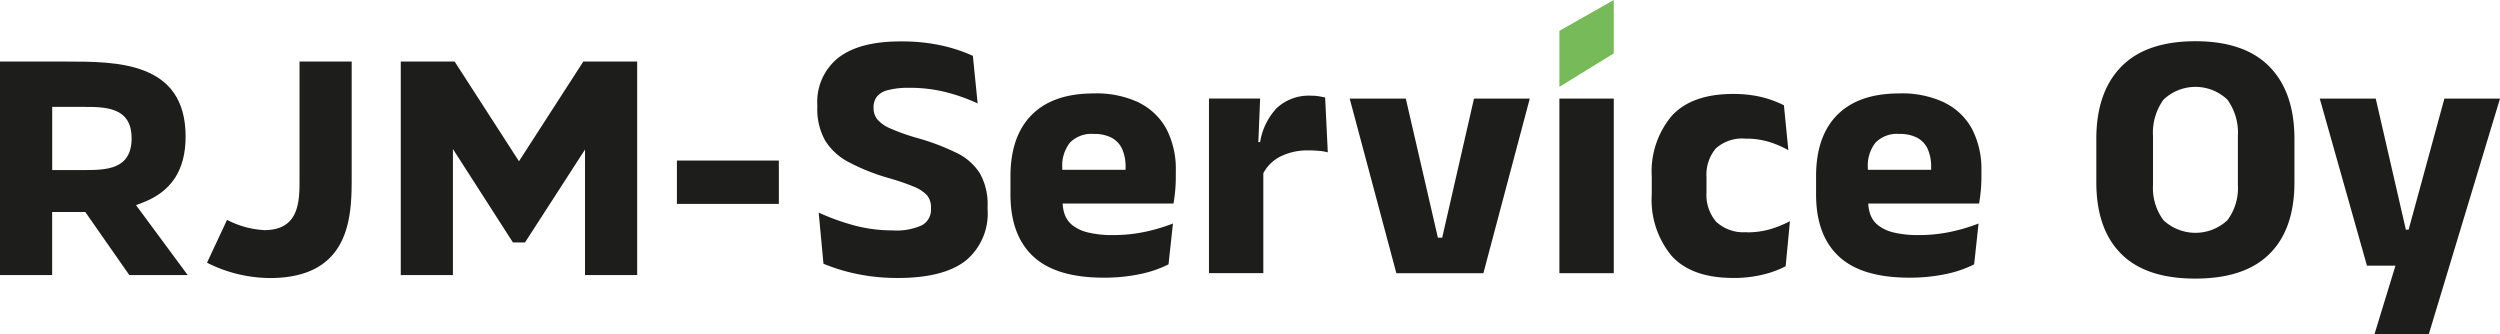
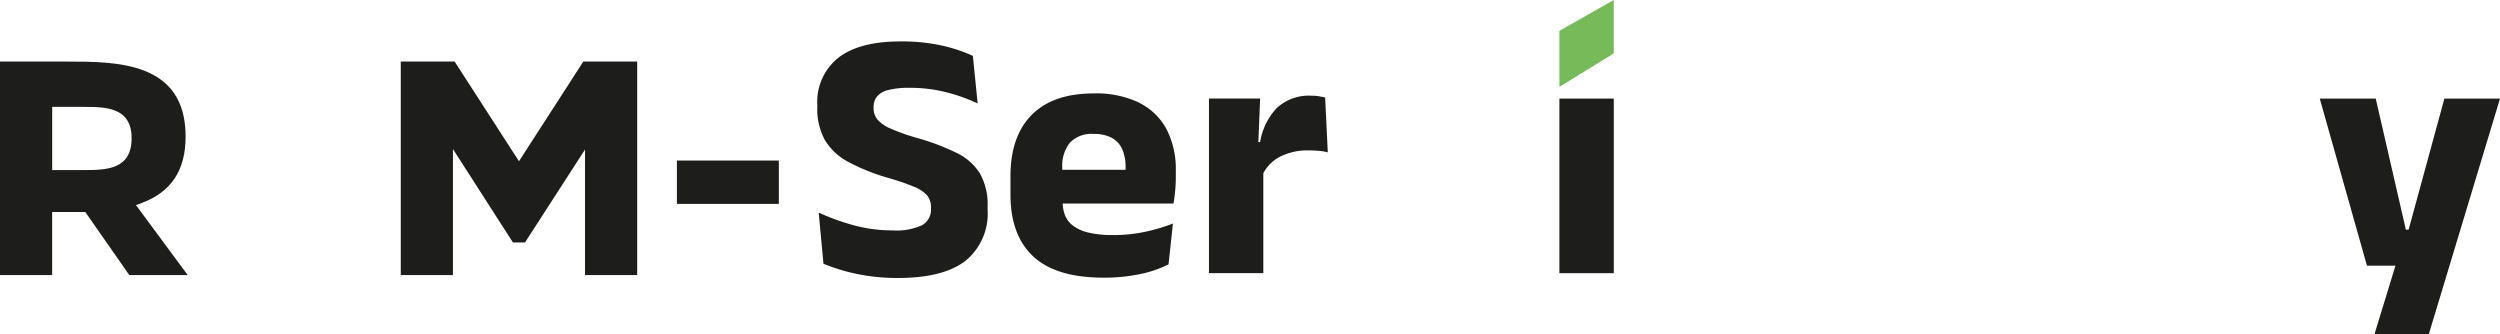
<svg xmlns="http://www.w3.org/2000/svg" width="282.039" height="37.711" viewBox="0 0 282.039 37.711">
  <g id="RJMSERVICE_logo2024_vaaka_mv" transform="translate(-56.7 -49.36)">
    <rect id="Rectangle_649" data-name="Rectangle 649" width="11.501" height="4.89" transform="translate(133.065 67.472)" fill="#1d1d1b" />
    <path id="Path_2081" data-name="Path 2081" d="M269.067,71.9a25.849,25.849,0,0,0-4.417-1.674,23.131,23.131,0,0,1-3.057-1.083,3.928,3.928,0,0,1-1.482-1.041,2.045,2.045,0,0,1-.413-1.261v-.08a1.962,1.962,0,0,1,.361-1.191,2.278,2.278,0,0,1,1.252-.75,9.108,9.108,0,0,1,2.452-.263,16.4,16.4,0,0,1,4.178.511,19.764,19.764,0,0,1,3.5,1.252l-.539-5.369a17.836,17.836,0,0,0-3.418-1.144,20.866,20.866,0,0,0-4.778-.483q-4.607,0-6.981,1.843a6.349,6.349,0,0,0-2.372,5.331v.263a7.192,7.192,0,0,0,.881,3.737,6.8,6.8,0,0,0,2.677,2.452,23.137,23.137,0,0,0,4.478,1.782,26.049,26.049,0,0,1,2.837.971,4.043,4.043,0,0,1,1.5.98,2.054,2.054,0,0,1,.45,1.374v.141a2,2,0,0,1-.994,1.852,6.9,6.9,0,0,1-3.338.591,16.545,16.545,0,0,1-4.59-.633,25.9,25.9,0,0,1-3.746-1.374l.539,5.772a21.858,21.858,0,0,0,2.237.774,21.294,21.294,0,0,0,2.827.6,22.63,22.63,0,0,0,3.338.23q5.106,0,7.614-1.932a6.871,6.871,0,0,0,2.5-5.8v-.319a7.091,7.091,0,0,0-.872-3.756,6.4,6.4,0,0,0-2.626-2.307Z" transform="translate(-104.447 -5.29)" fill="#1d1d1b" />
    <path id="Path_2082" data-name="Path 2082" d="M314.365,72.89a11.18,11.18,0,0,0-5.139-1.05q-4.586,0-6.991,2.415T299.83,81.2v2.044q0,4.586,2.565,6.981t7.933,2.4a19.551,19.551,0,0,0,4.107-.4,13,13,0,0,0,3.226-1.1l.5-4.609a20.045,20.045,0,0,1-3.226.952,17.111,17.111,0,0,1-3.507.352,11.566,11.566,0,0,1-2.837-.291,4.574,4.574,0,0,1-1.744-.8,2.754,2.754,0,0,1-.881-1.191,4.052,4.052,0,0,1-.244-1.28h12.5c.08-.455.145-.947.192-1.472s.07-1.046.07-1.552v-.661a9.839,9.839,0,0,0-1.032-4.67,7.036,7.036,0,0,0-3.085-3Zm-1.557,7.568h-7.132v-.239a4.169,4.169,0,0,1,.853-2.813,3.37,3.37,0,0,1,2.7-.994,4.141,4.141,0,0,1,2.035.441,2.7,2.7,0,0,1,1.172,1.271,4.928,4.928,0,0,1,.38,2.054v.281Z" transform="translate(-129.134 -11.94)" fill="#1d1d1b" />
    <path id="Path_2083" data-name="Path 2083" d="M359.987,72.451a4.839,4.839,0,0,0-.811-.061,5.326,5.326,0,0,0-3.939,1.393,7.278,7.278,0,0,0-1.875,3.835h-.2l.2-4.909H347.59v19.7h6.133V81.134a4.446,4.446,0,0,1,1.843-1.843,6.836,6.836,0,0,1,3.306-.731c.389,0,.769.019,1.144.052a5.227,5.227,0,0,1,.98.169l-.3-6.189c-.225-.052-.464-.1-.713-.141Z" transform="translate(-154.5 -12.232)" fill="#1d1d1b" />
-     <path id="Path_2084" data-name="Path 2084" d="M391.887,88.768H391.4L387.78,73.08h-6.33l5.265,19.7h9.818l5.233-19.7h-6.292Z" transform="translate(-172.484 -12.598)" fill="#1d1d1b" />
    <rect id="Rectangle_650" data-name="Rectangle 650" width="6.133" height="19.697" transform="translate(232.625 60.482)" fill="#1d1d1b" />
-     <path id="Path_2085" data-name="Path 2085" d="M464.853,87.549a4.561,4.561,0,0,1-3.446-1.163,4.641,4.641,0,0,1-1.1-3.324v-1.7a4.6,4.6,0,0,1,1.041-3.245A4.414,4.414,0,0,1,464.712,77a8.831,8.831,0,0,1,2.663.37,11.05,11.05,0,0,1,2.166.933l-.5-5.068a11.984,11.984,0,0,0-1.543-.642,11.652,11.652,0,0,0-1.922-.469,14.063,14.063,0,0,0-2.246-.169q-4.67,0-6.935,2.466a9.746,9.746,0,0,0-2.265,6.85v2.044a9.883,9.883,0,0,0,2.265,6.935q2.265,2.469,6.953,2.466a13.712,13.712,0,0,0,3.324-.38,11,11,0,0,0,2.565-.942l.483-5.087a12.045,12.045,0,0,1-2.232.91,9.31,9.31,0,0,1-2.635.352Z" transform="translate(-211.087 -11.998)" fill="#1d1d1b" />
-     <path id="Path_2086" data-name="Path 2086" d="M508.2,72.89a11.18,11.18,0,0,0-5.139-1.05q-4.586,0-6.991,2.415T493.67,81.2v2.044q0,4.586,2.565,6.981t7.933,2.4a19.552,19.552,0,0,0,4.107-.4,13,13,0,0,0,3.226-1.1l.5-4.609a20.045,20.045,0,0,1-3.226.952,17.111,17.111,0,0,1-3.507.352,11.566,11.566,0,0,1-2.837-.291,4.573,4.573,0,0,1-1.744-.8,2.754,2.754,0,0,1-.882-1.191,4.051,4.051,0,0,1-.244-1.28h12.5c.08-.455.145-.947.192-1.472s.07-1.046.07-1.552v-.661a9.839,9.839,0,0,0-1.032-4.67,7.036,7.036,0,0,0-3.085-3Zm-1.557,7.568h-7.132v-.239a4.169,4.169,0,0,1,.853-2.813,3.37,3.37,0,0,1,2.7-.994,4.141,4.141,0,0,1,2.035.441,2.7,2.7,0,0,1,1.172,1.271,4.928,4.928,0,0,1,.38,2.054v.281Z" transform="translate(-232.088 -11.94)" fill="#1d1d1b" />
-     <path id="Path_2087" data-name="Path 2087" d="M572.278,59.28q-5.549,0-8.365,2.874T561.1,70.317v4.867q0,5.268,2.794,8.074t8.383,2.8c3.723,0,6.5-.933,8.374-2.8s2.8-4.562,2.8-8.074V70.317q0-5.289-2.813-8.163t-8.365-2.874Zm4.792,16.209a6.059,6.059,0,0,1-1.182,3.985,5.286,5.286,0,0,1-7.211,0,6.067,6.067,0,0,1-1.182-3.985V70a6.353,6.353,0,0,1,1.182-4.126,5.223,5.223,0,0,1,7.211,0A6.362,6.362,0,0,1,577.07,70Z" transform="translate(-267.902 -5.269)" fill="#1d1d1b" />
    <path id="Path_2088" data-name="Path 2088" d="M628.921,73.08l-4.037,14.788h-.309l-3.4-14.788H614.86l5.326,18.853H623.4L621.03,99.67h6.128l8.036-26.59Z" transform="translate(-296.455 -12.598)" fill="#1d1d1b" />
    <path id="Path_2089" data-name="Path 2089" d="M431.91,59.159l6.133-3.774V49.36l-6.133,3.479Z" transform="translate(-199.285)" fill="#77ba59" />
    <path id="Path_2090" data-name="Path 2090" d="M72.717,80.112c3.315-1.243,4.923-3.69,4.923-7.478,0-8.463-7.769-8.463-13.438-8.463H56.7V88.256h5.884V81.143h3.737l4.965,7.113h6.588l-5.833-7.891.67-.249Zm-6.569-3.7H62.589V69.285h3.559c2.405,0,5.4,0,5.4,3.54s-2.869,3.587-5.4,3.587Z" transform="translate(0 -7.866)" fill="#1d1d1b" />
-     <path id="Path_2091" data-name="Path 2091" d="M112.976,83.187a10.259,10.259,0,0,1-4.206-1.158l-2.26,4.834a15.936,15.936,0,0,0,7.08,1.73c9.241,0,9.241-7.174,9.241-11.459V64.17h-5.884v13.3C116.947,79.887,116.947,83.187,112.976,83.187Z" transform="translate(-26.456 -7.866)" fill="#1d1d1b" />
    <path id="Path_2092" data-name="Path 2092" d="M159.207,64.17H153.13V88.256h5.884V74.04l6.771,10.54h1.36l6.77-10.484v14.16H179.8V64.17h-6.077l-7.258,11.248Z" transform="translate(-51.217 -7.866)" fill="#1d1d1b" />
  </g>
</svg>